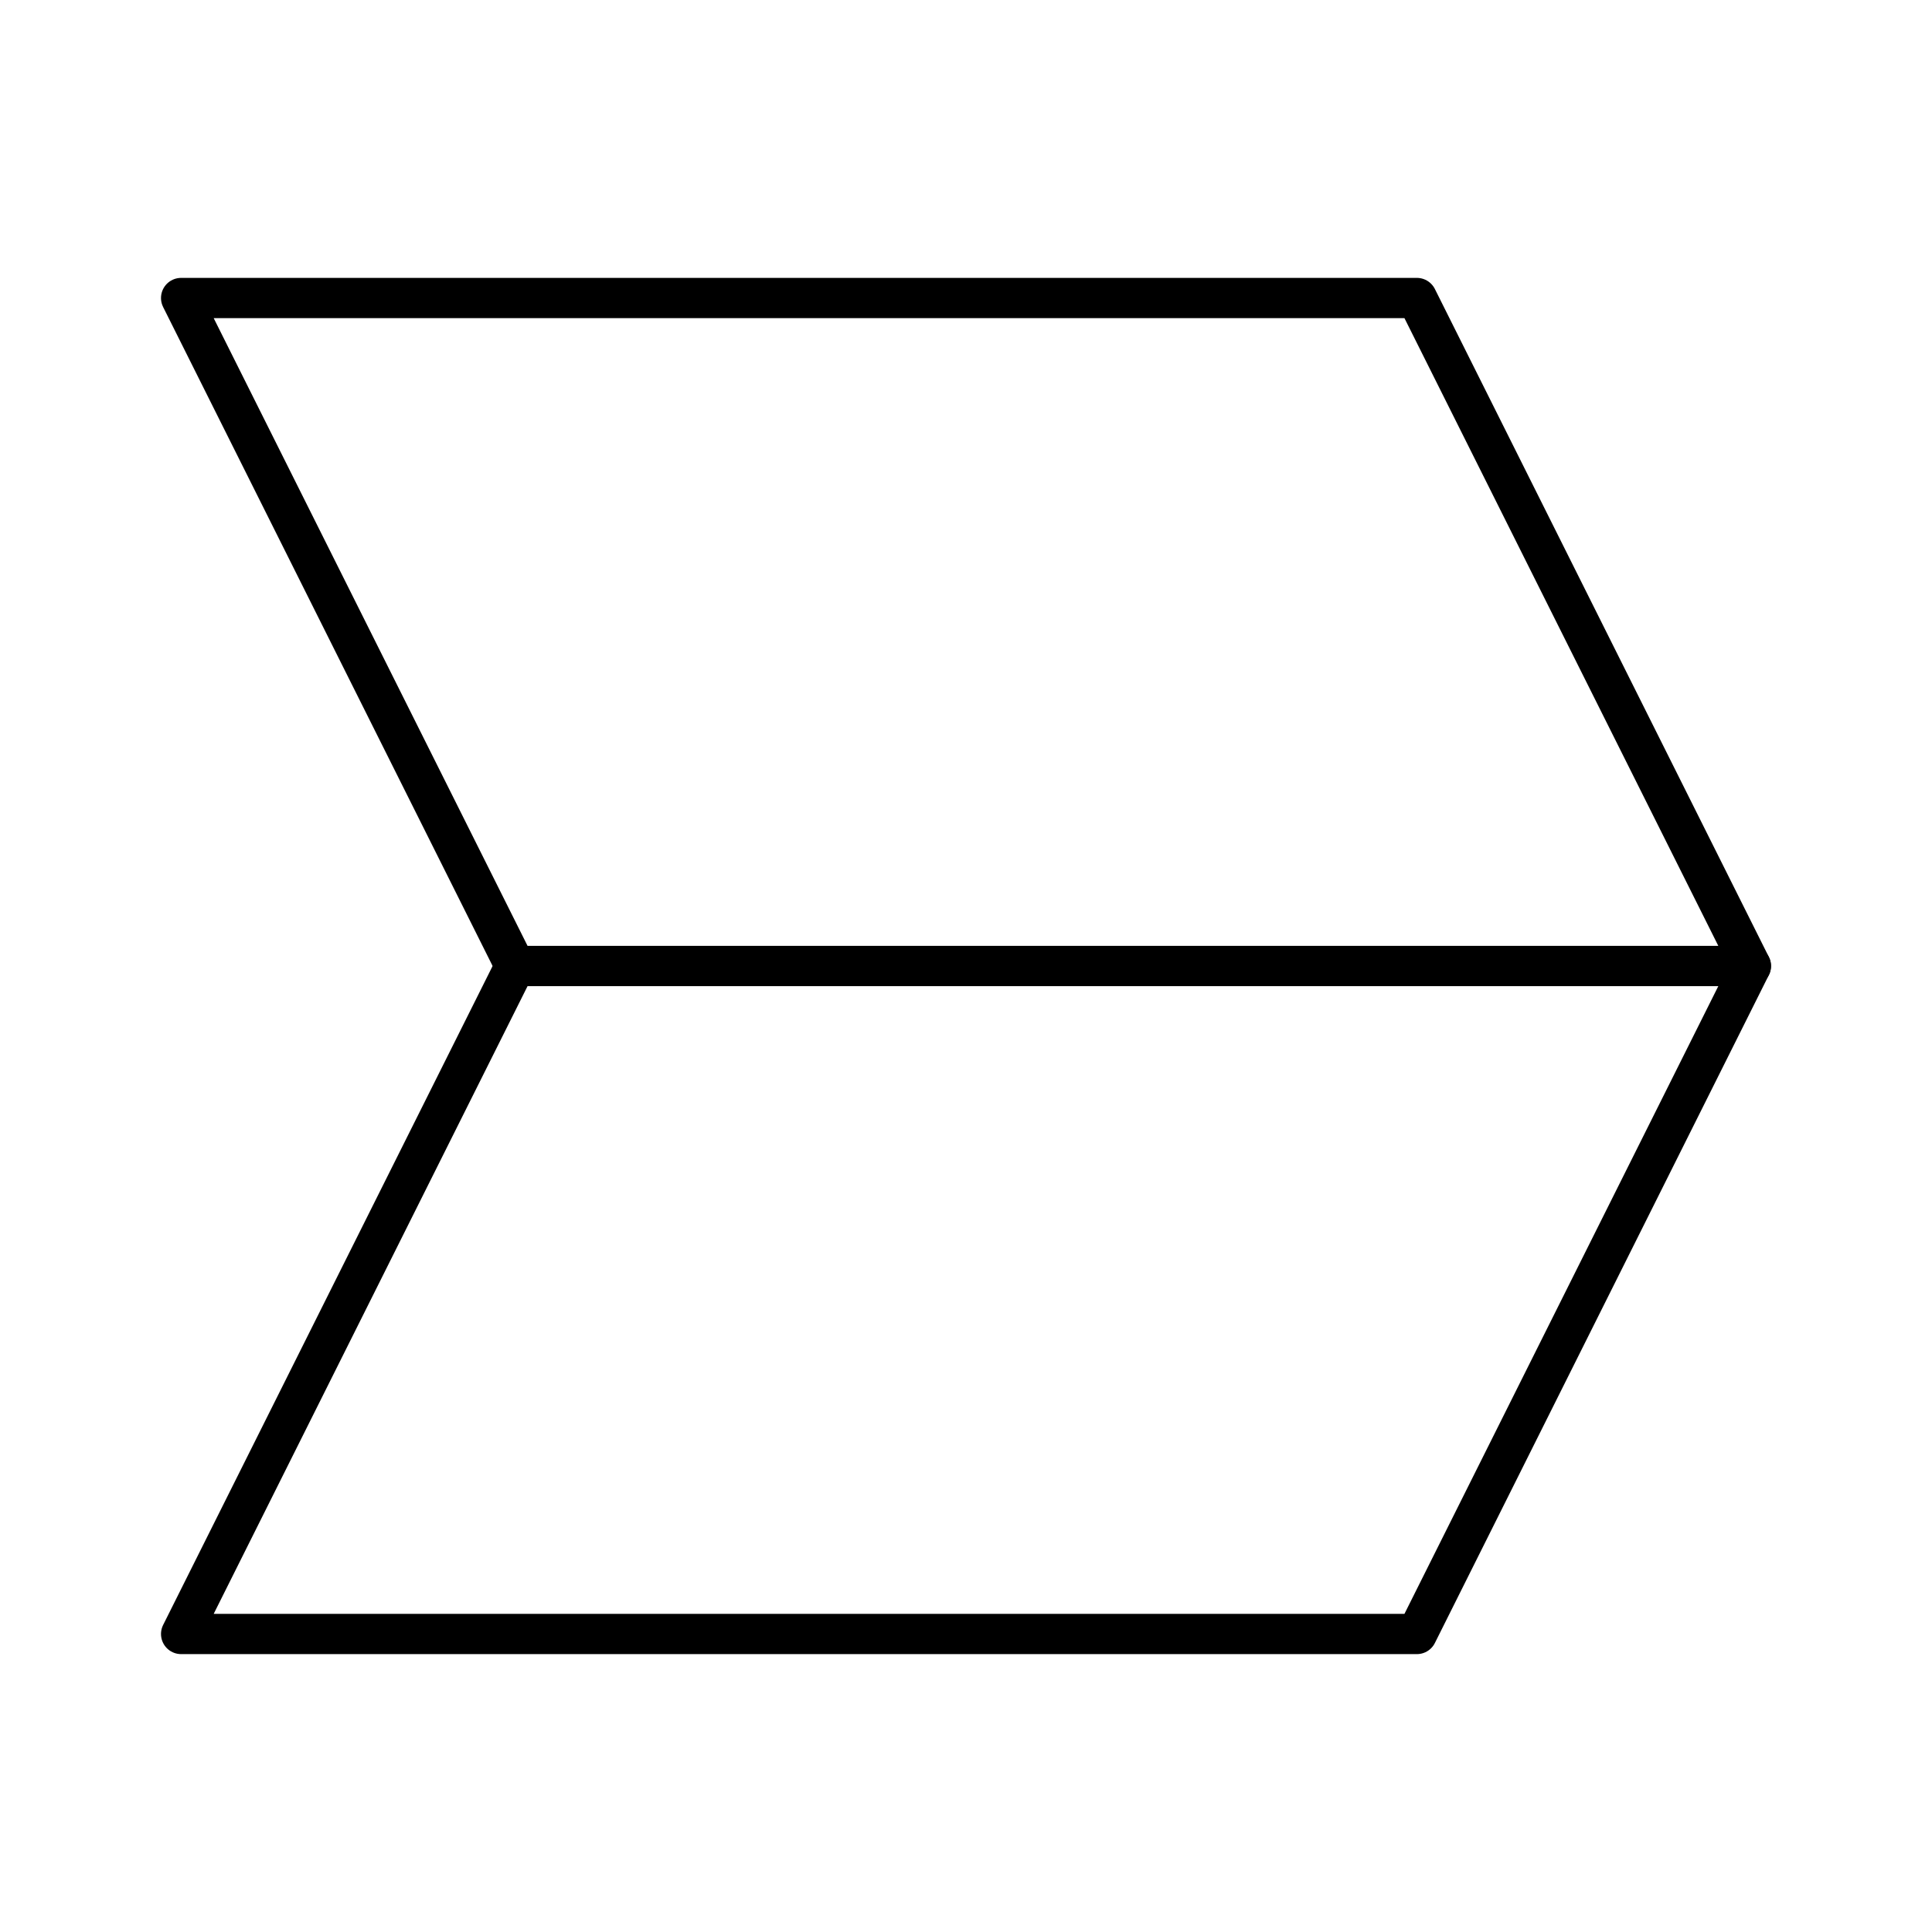
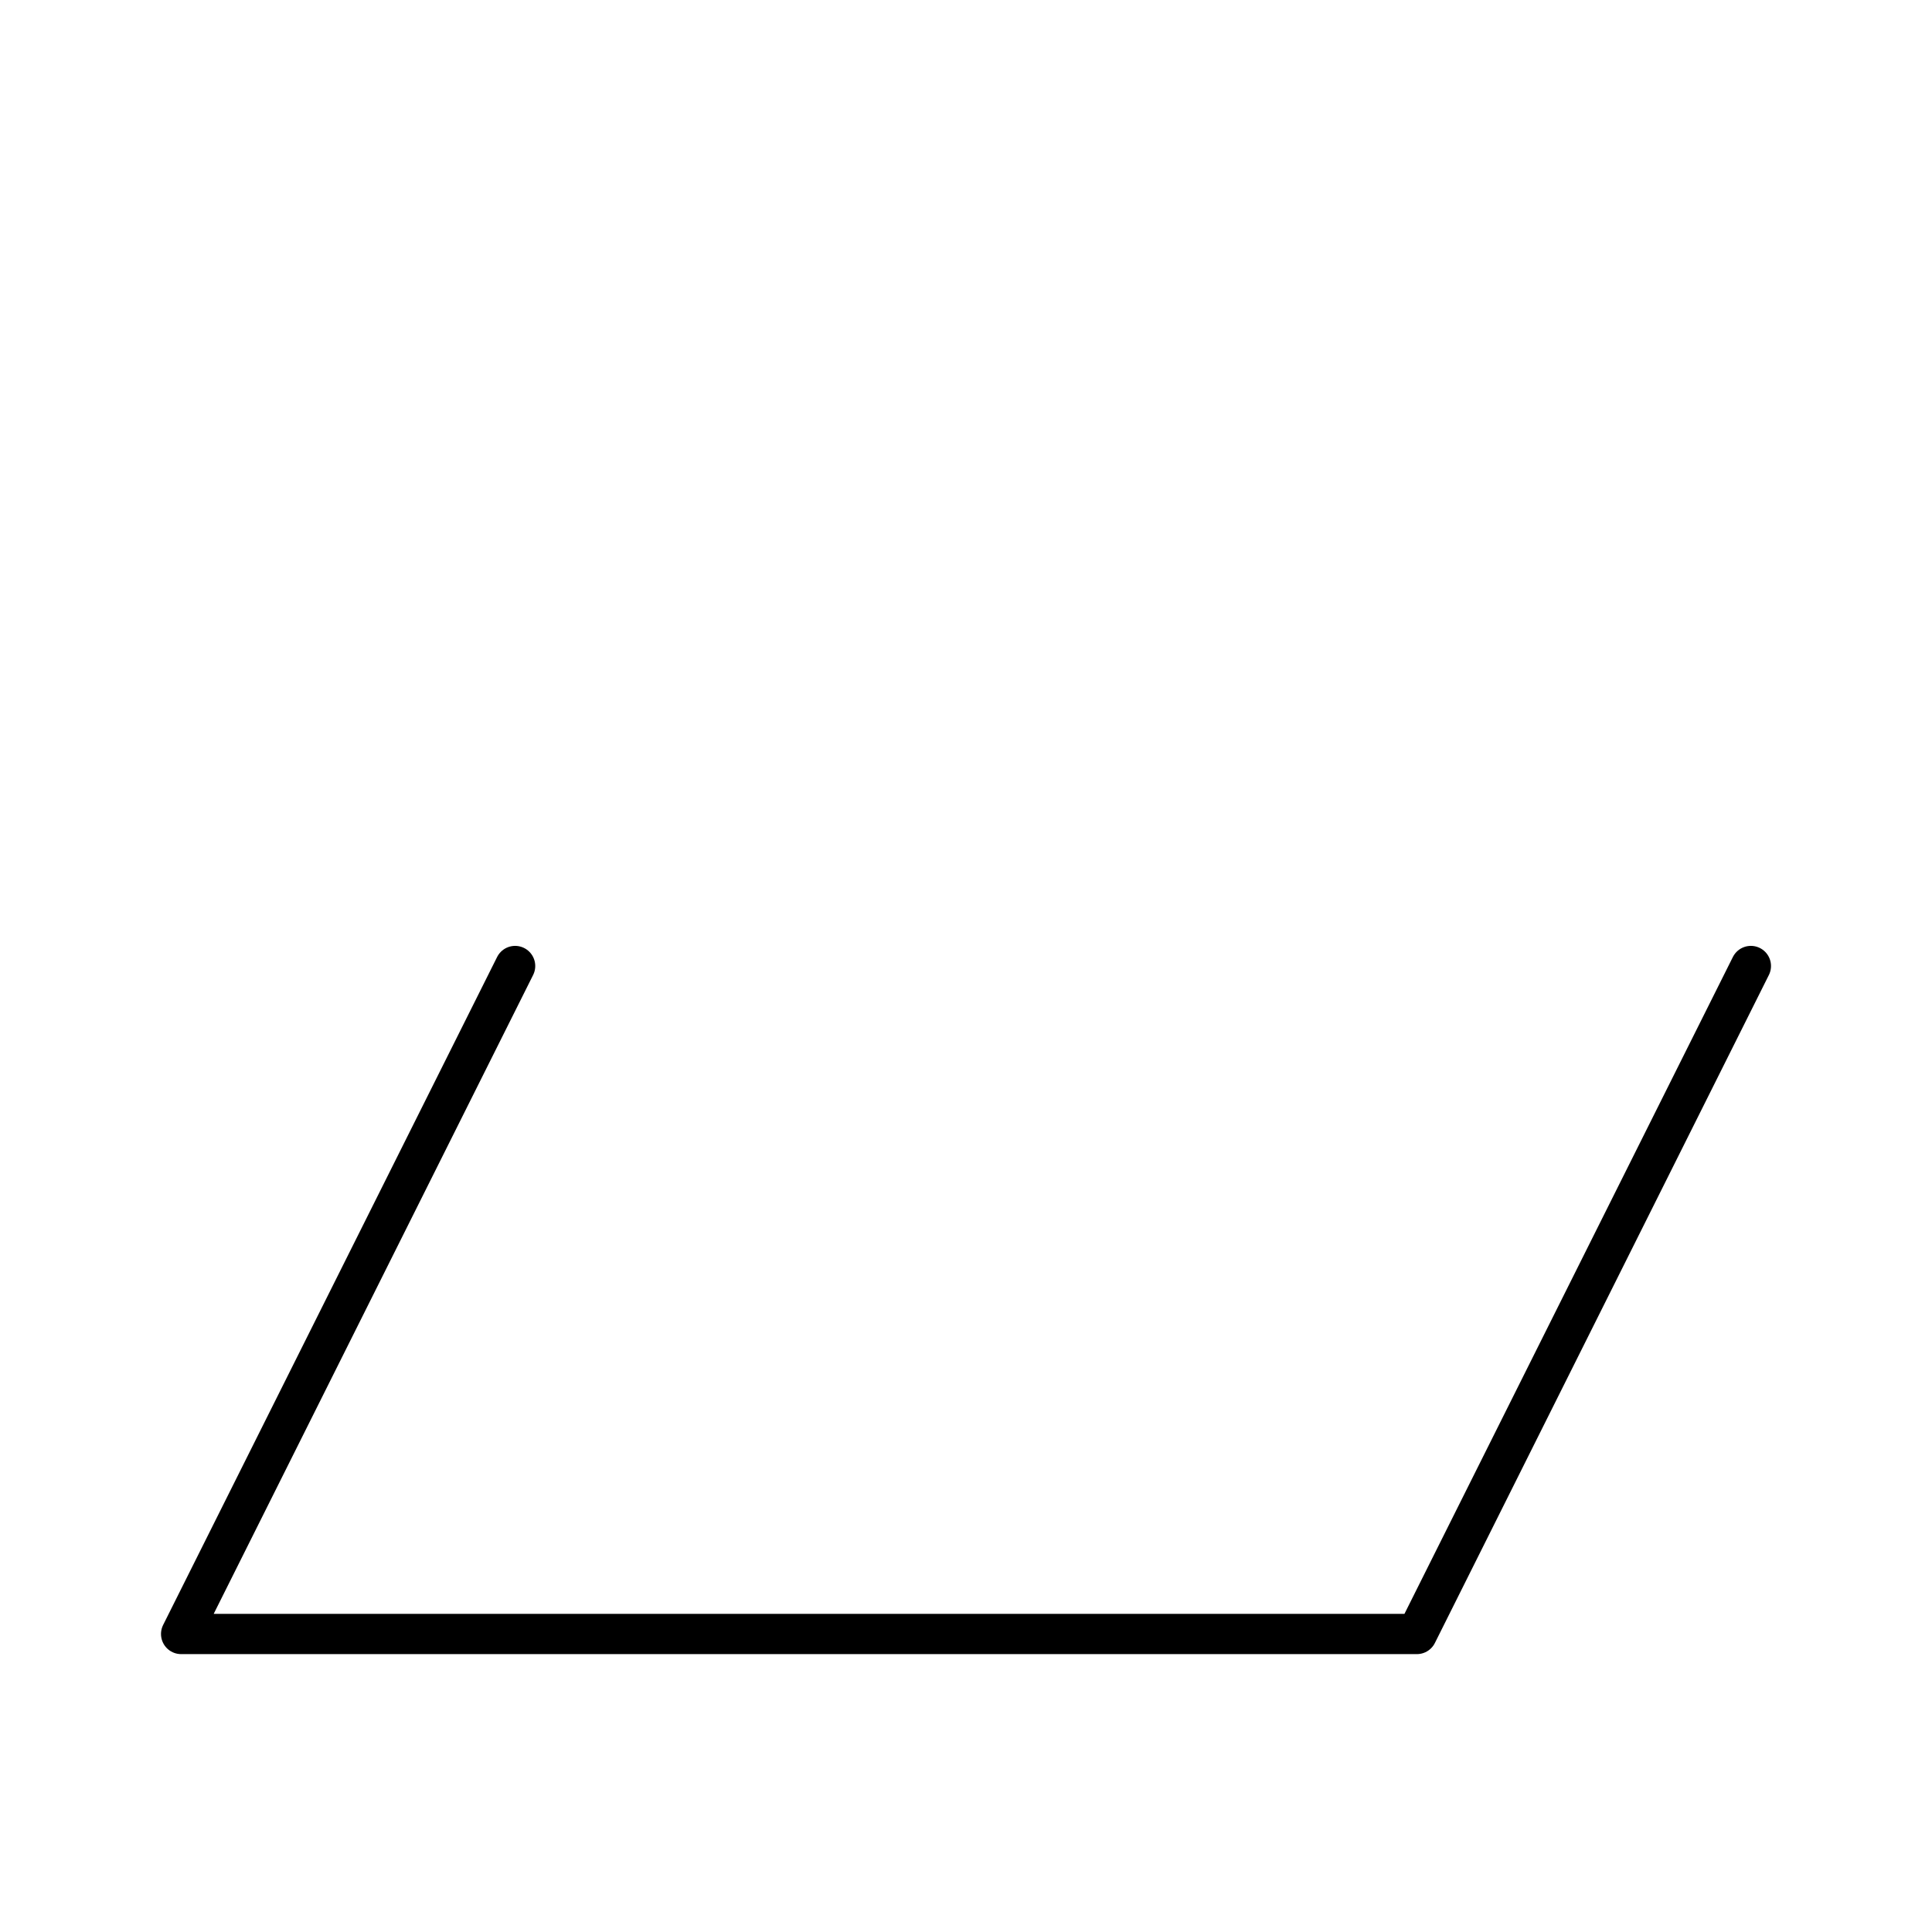
<svg xmlns="http://www.w3.org/2000/svg" width="800px" height="800px" viewBox="0 0 48 48">
  <defs>
    <style>.a{fill:none;stroke:#000000;stroke-linecap:round;stroke-linejoin:round;}</style>
  </defs>
-   <polygon class="a" points="43.5 24 12.798 24 4.5 7.404 35.202 7.404 43.5 24" />
  <polyline class="a" points="12.798 24 4.5 40.596 35.202 40.596 43.5 24" />
</svg>